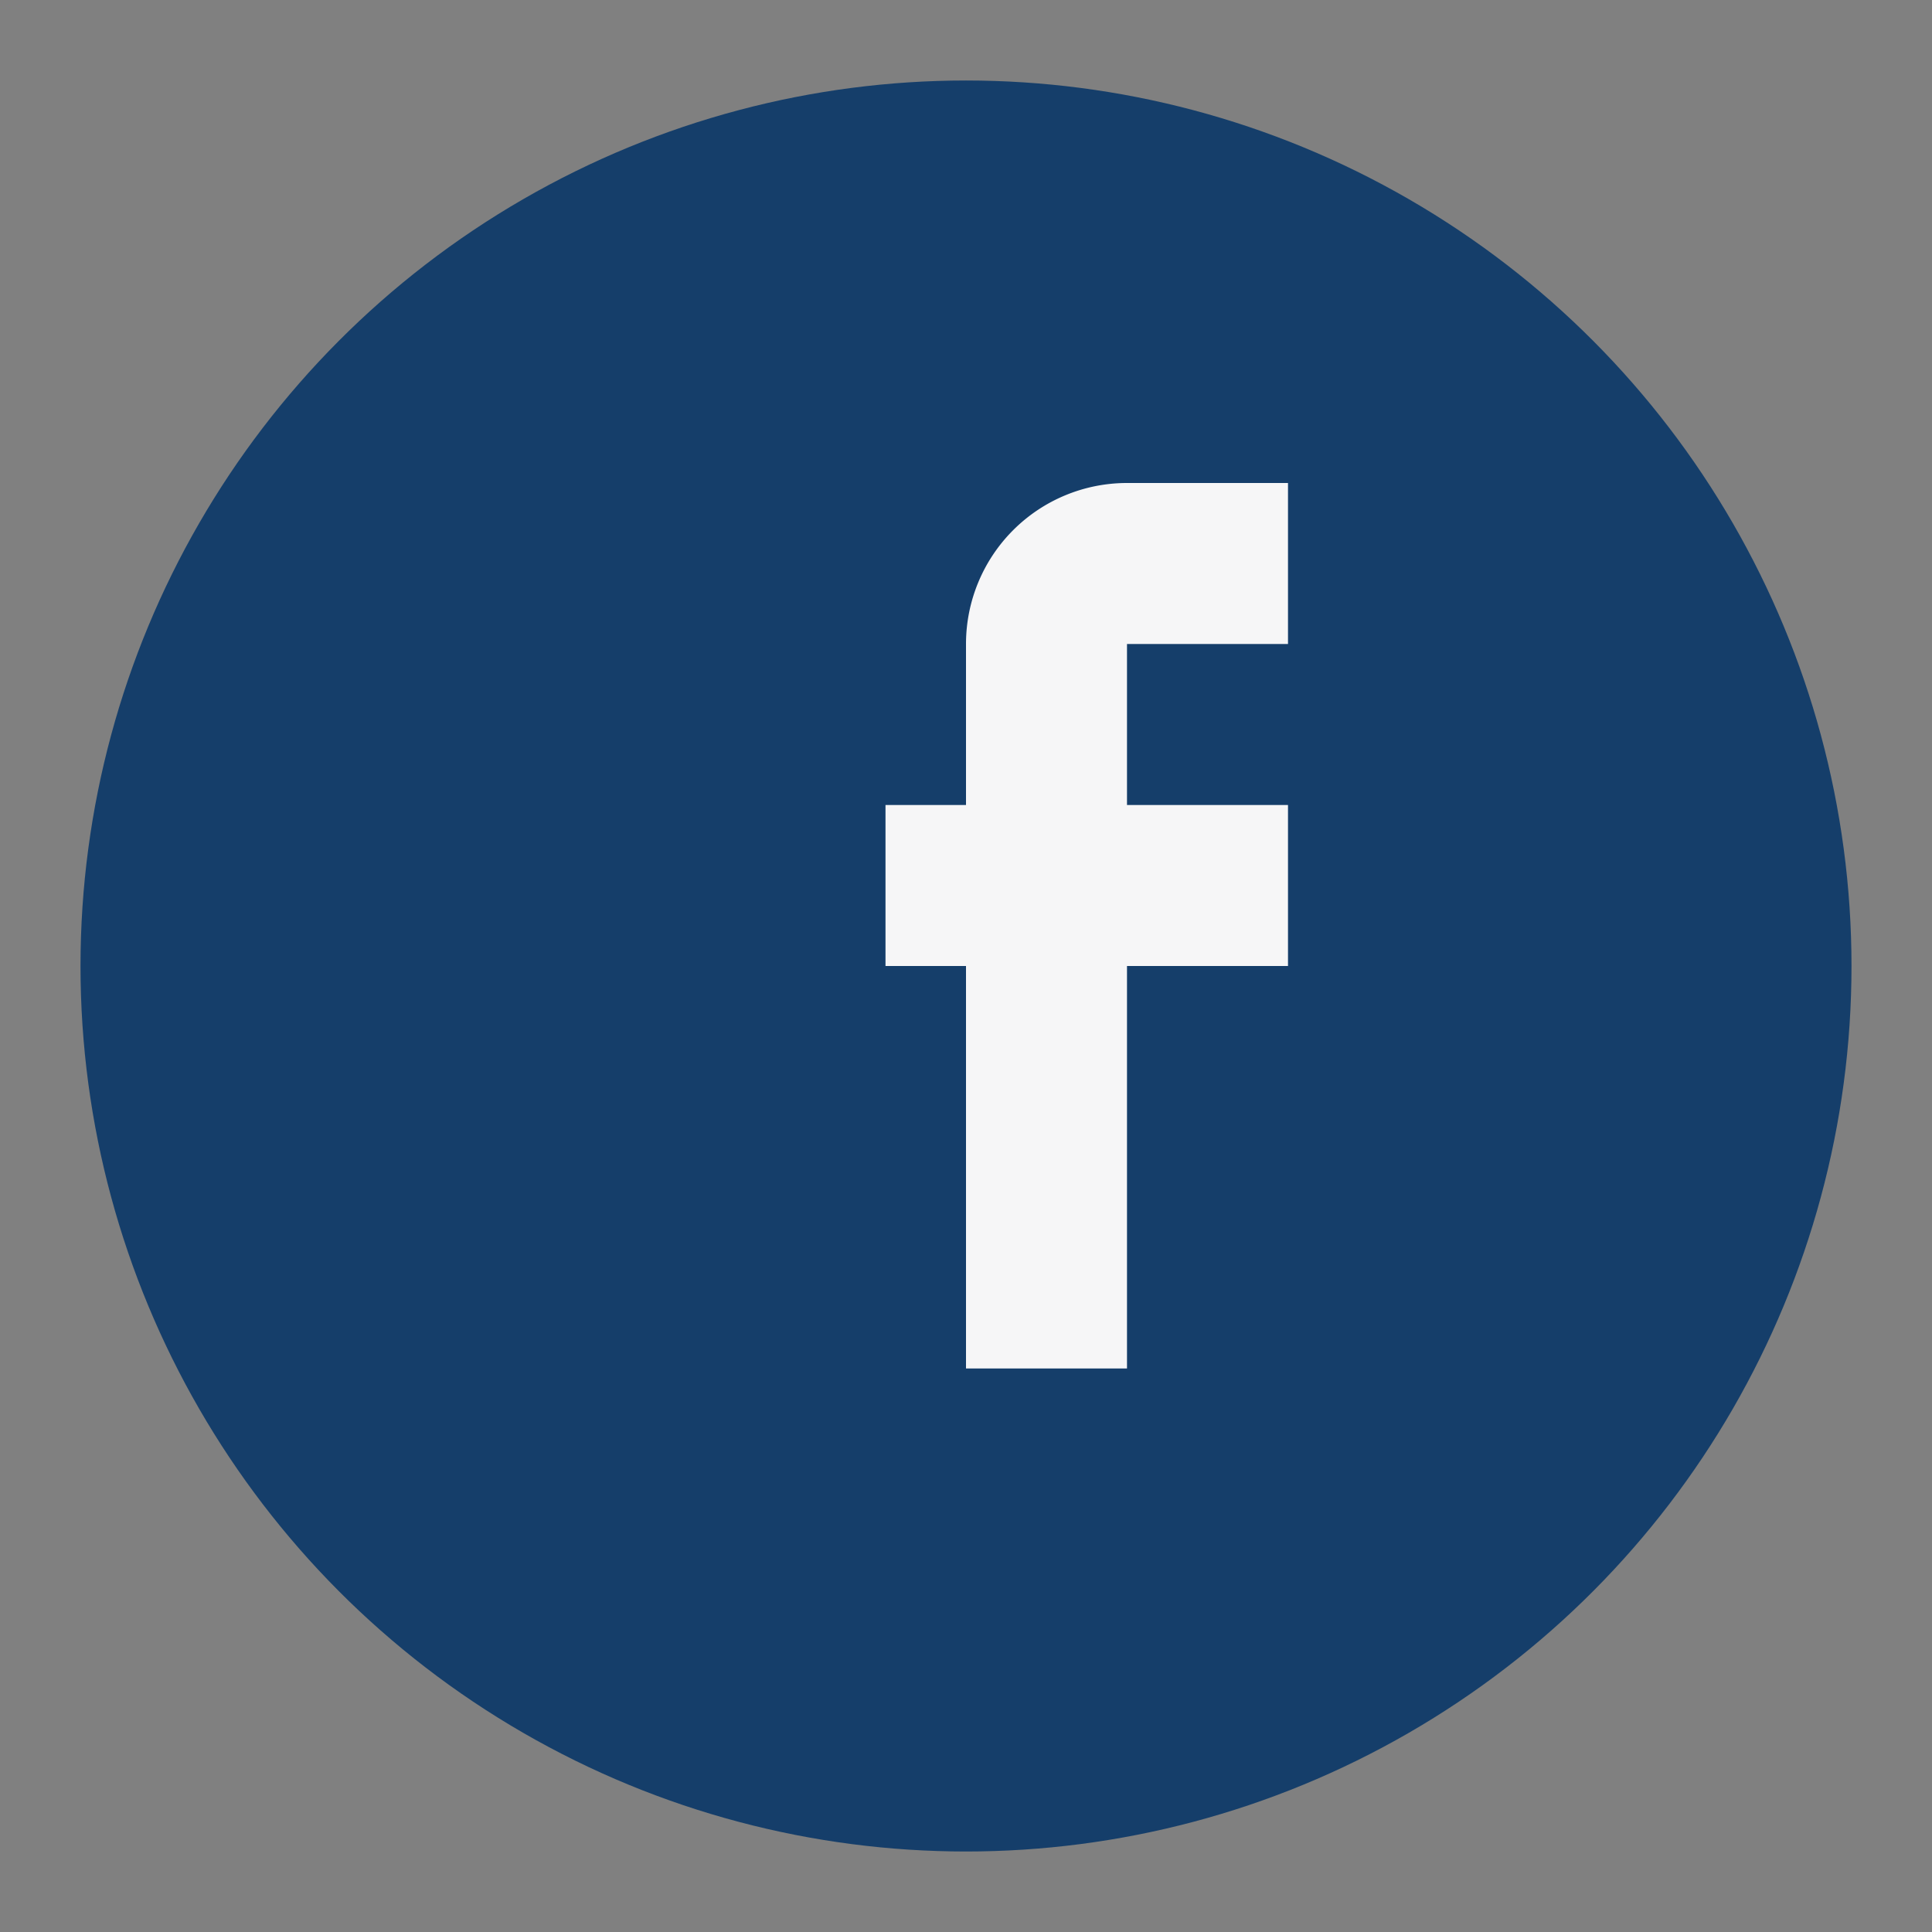
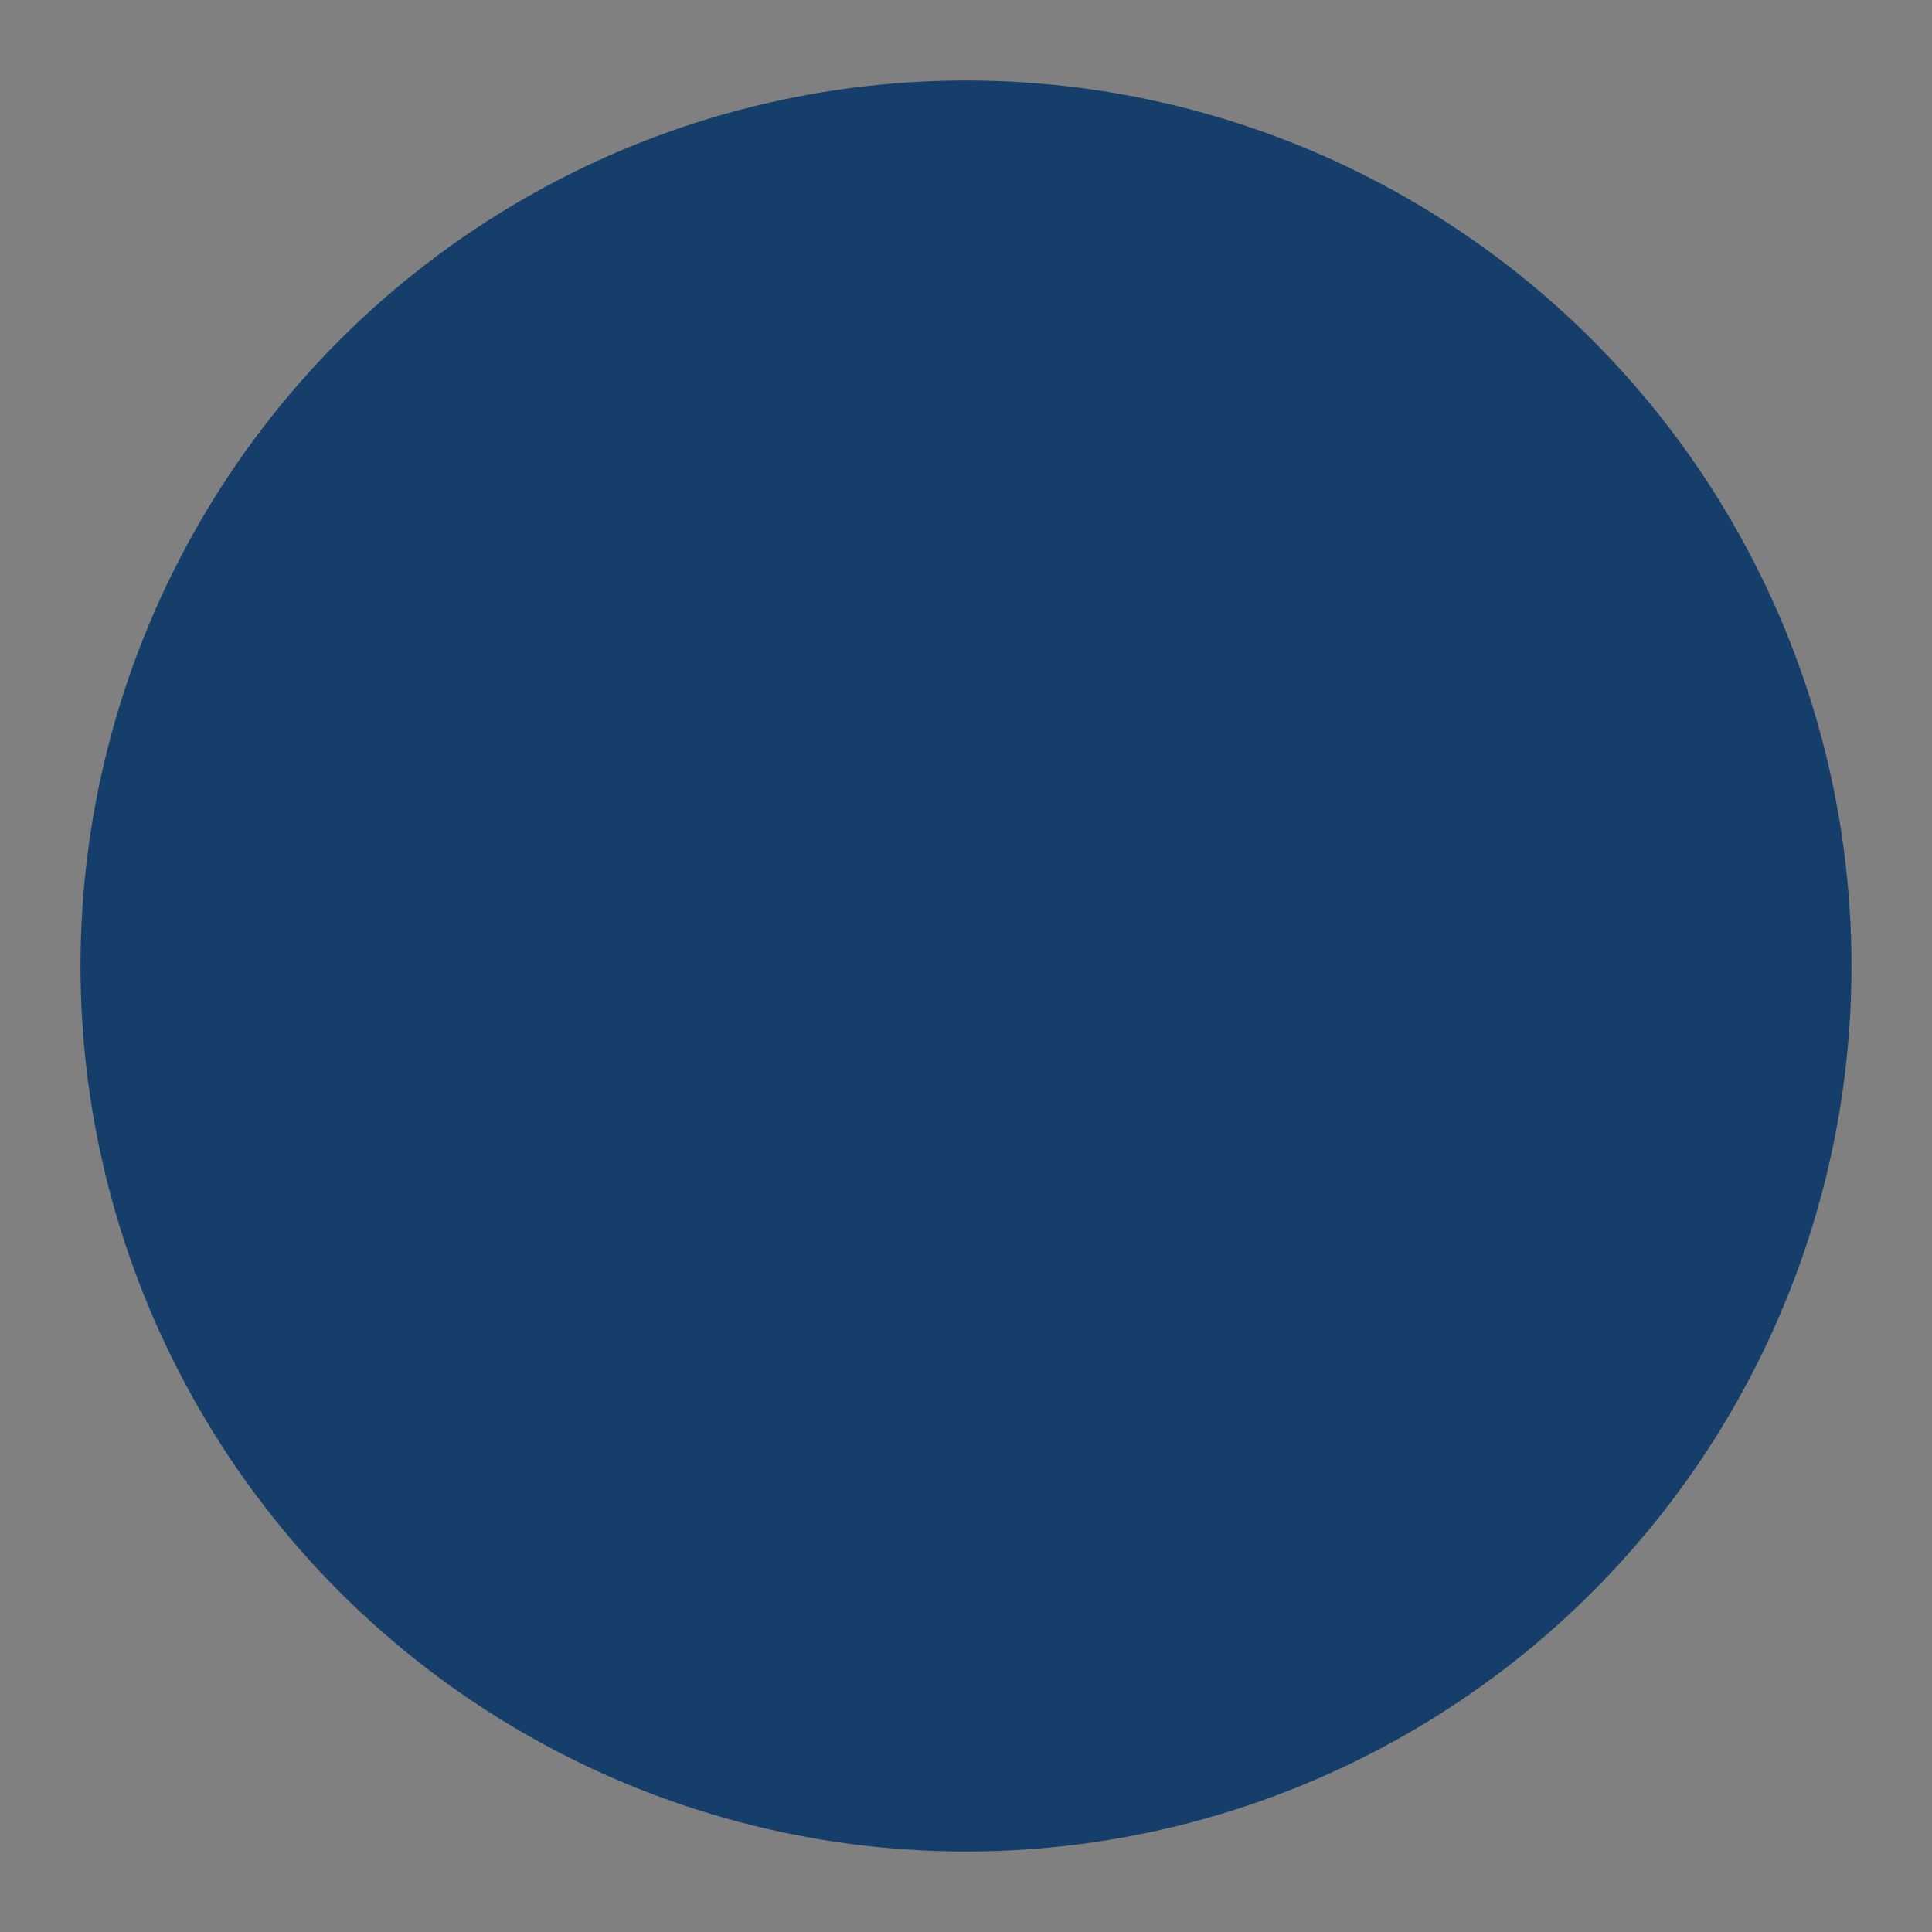
<svg xmlns="http://www.w3.org/2000/svg" viewBox="0 0 24 24" width="24" height="24">
  <rect x="0" y="0" width="24" height="24" fill="#808080" stroke="none" />
  <circle cx="12" cy="12" r="11" fill="#153E6A" />
-   <path d="M14 8v2h2v2h-2v5h-2v-5h-1v-2h1V8a2 2 0 012-2h2v2h-2z" fill="#F6F6F7" />
</svg>